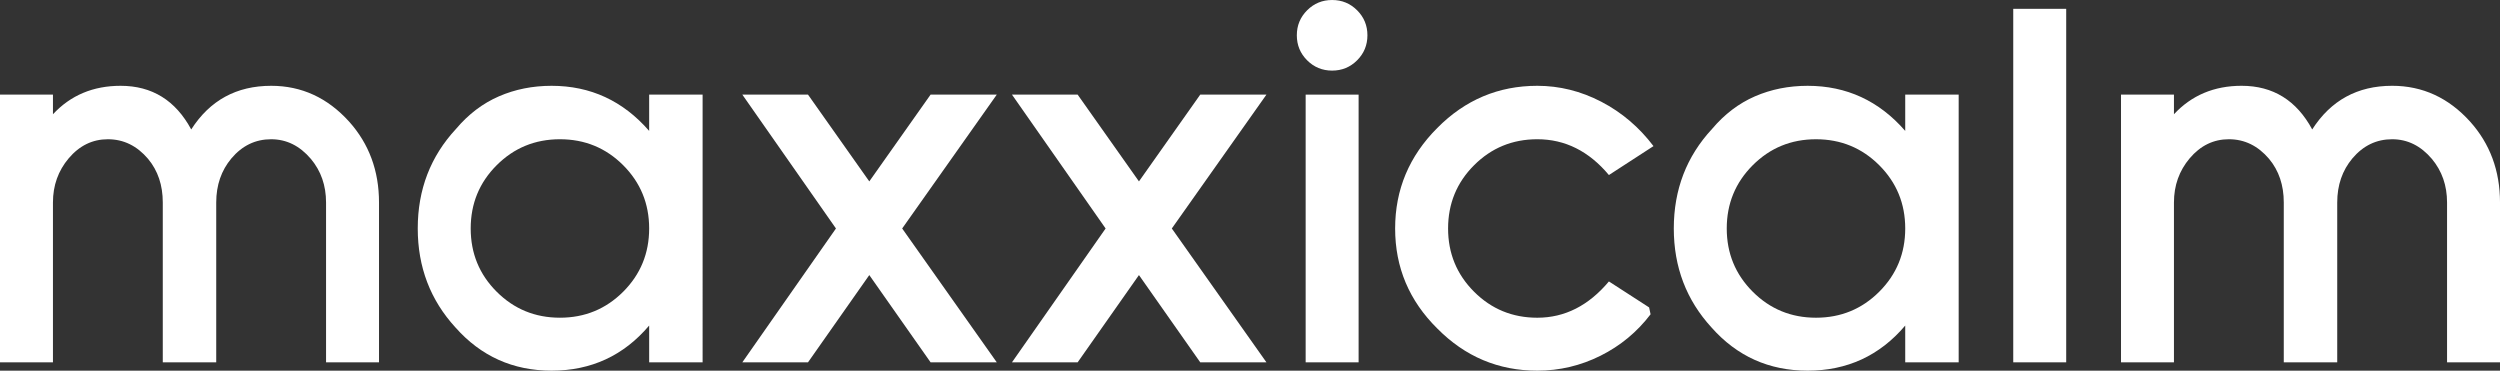
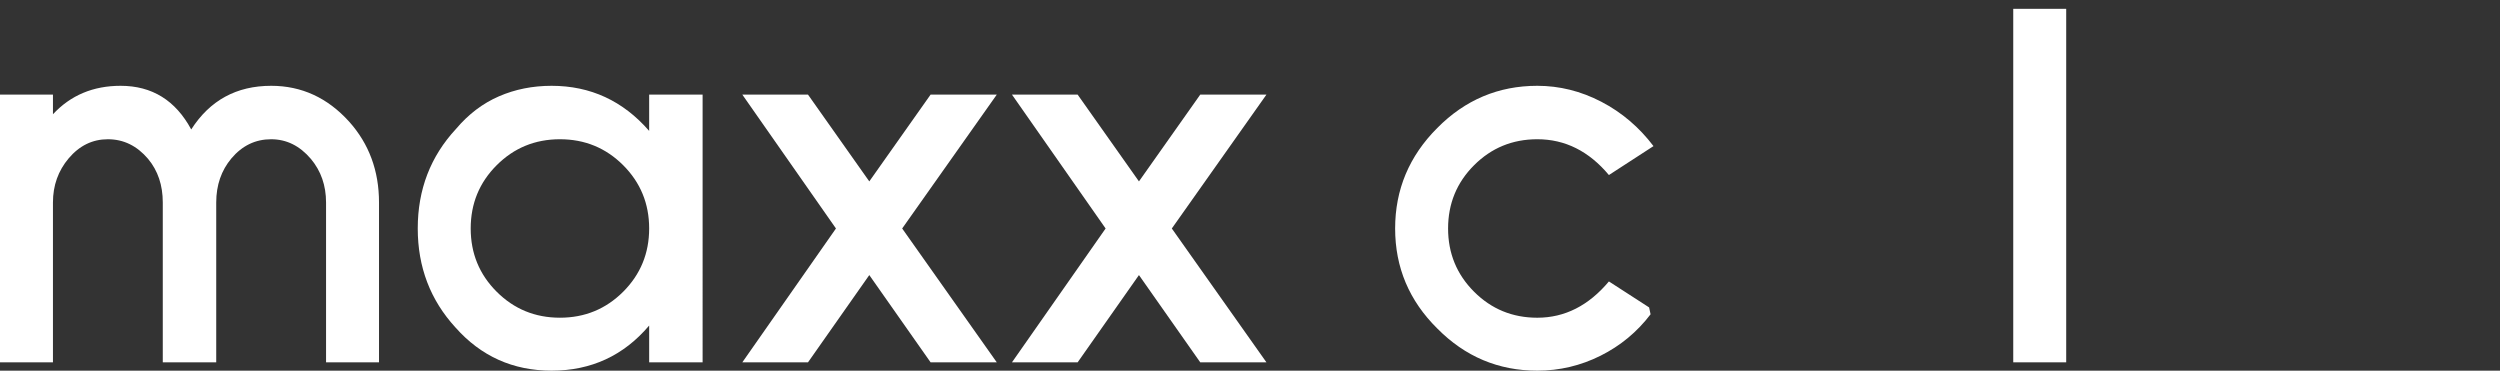
<svg xmlns="http://www.w3.org/2000/svg" id="b" data-name="Layer 2" width="1654.666" height="245.33" viewBox="0 0 1654.666 245.33">
  <rect x="0" y="0" width="1654.666" height="245.33" fill="#333333" stroke="none" />
  <g id="c" data-name="maxxicalm Logo_GrayYellow">
    <g>
      <g>
        <path d="m1017.494,92.159c18.386,0,34.182,7.897,47.388,23.694l29.512-19.147c-9.514-12.544-21.042-22.337-34.544-29.368-13.527-7.031-27.645-10.549-42.356-10.549-25.746,0-47.808,9.312-66.202,27.912-18.609,18.609-27.9,40.777-27.9,66.527s9.291,47.812,27.9,66.198c18.395,18.609,40.456,27.905,66.202,27.905,14.711,0,28.665-3.297,41.863-9.892,13.198-6.603,24.224-15.748,33.105-27.424l-.97-4.547-26.61-17.194c-13.419,16.006-29.215,24.015-47.388,24.015-16.446,0-30.399-5.736-41.854-17.203-11.471-11.462-17.203-25.421-17.203-41.858s5.732-30.396,17.203-41.867c11.455-11.459,25.409-17.202,41.854-17.202Z" fill="#fff" />
-         <path d="m1261.006,86.646c-17.309-19.9-38.837-29.85-64.582-29.85-12.548,0-24.175,2.323-34.89,6.969-10.706,4.658-20.171,11.849-28.384,21.581-16.882,18.181-25.319,40.131-25.319,65.881,0,25.528,8.33,47.38,24.997,65.552,16.865,19.036,38.064,28.551,63.595,28.551,26.165,0,47.709-9.942,64.582-29.85v24.336h35.375V62.631h-35.375v24.015Zm-17.202,106.436c-11.471,11.471-25.426,17.203-41.863,17.203s-30.4-5.732-41.863-17.203c-11.463-11.458-17.203-25.409-17.203-41.854s5.74-30.396,17.203-41.867c11.463-11.459,25.417-17.194,41.863-17.194s30.392,5.735,41.863,17.194c11.471,11.471,17.202,25.421,17.202,41.867s-5.731,30.396-17.202,41.854Z" fill="#fff" />
        <rect x="1332.503" y="5.84" width="35.046" height="233.973" fill="#fff" />
-         <path d="m1634.874,80.482c-14.275-15.788-31.477-23.698-51.591-23.698-22.942,0-40.571,9.633-52.906,28.883-10.385-19.25-25.96-28.883-46.722-28.883-18.172,0-33.105,6.282-44.79,18.83v-12.984h-35.045v177.186h35.045v-105.791c0-11.24,3.462-20.985,10.385-29.212,7.137-8.437,15.796-12.654,25.968-12.654,10.377,0,19.241,4.329,26.6,12.983,6.497,7.791,9.736,17.412,9.736,28.883v105.791h35.375v-105.791c0-11.471,3.346-21.202,10.056-29.212,7.146-8.437,15.903-12.654,26.296-12.654,10.164,0,18.93,4.329,26.273,12.983,6.709,8.01,10.064,17.643,10.064,28.883v105.791h35.046v-105.791c0-20.985-6.603-38.837-19.792-53.543Z" fill="#fff" />
      </g>
      <g>
        <path d="m179.466,56.79c-22.935,0-40.573,9.628-52.904,28.883-10.377-19.256-25.952-28.883-46.728-28.883-18.17,0-33.095,6.274-44.785,18.821v-12.982H0v177.186h35.049v-105.797c0-11.245,3.463-20.971,10.387-29.198,7.142-8.445,15.793-12.656,25.964-12.656,10.388,0,19.245,4.331,26.604,12.982,6.491,7.783,9.737,17.41,9.737,28.872v105.797h35.374v-105.797c0-11.462,3.354-21.199,10.062-29.198,7.131-8.445,15.902-12.656,26.289-12.656,10.16,0,18.919,4.331,26.278,12.982,6.708,7.999,10.062,17.627,10.062,28.872v105.797h35.048v-105.797c0-20.971-6.599-38.826-19.798-53.545-14.274-15.782-31.478-23.684-51.591-23.684Z" fill="#fff" />
        <path d="m429.657,86.639c-17.313-19.896-38.837-29.849-64.573-29.849-12.547,0-24.183,2.323-34.886,6.979-10.714,4.656-20.178,11.842-28.395,21.578-16.878,18.17-25.312,40.129-25.312,65.875,0,25.529,8.325,47.379,24.987,65.549,16.879,19.039,38.077,28.558,63.606,28.558,26.17,0,47.694-9.942,64.573-29.849v24.336h35.374V62.629h-35.374v24.01Zm-17.193,106.448c-11.473,11.462-25.432,17.194-41.865,17.194s-30.403-5.731-41.865-17.194c-11.473-11.462-17.194-25.421-17.194-41.865s5.72-30.392,17.194-41.865c11.462-11.462,25.421-17.194,41.865-17.194s30.392,5.731,41.865,17.194c11.462,11.473,17.193,25.431,17.193,41.865s-5.731,30.403-17.193,41.865Z" fill="#fff" />
        <polygon points="615.92 62.632 575.357 120.062 534.794 62.632 491.323 62.632 553.29 151.225 491.323 239.807 534.794 239.807 575.357 182.062 615.92 239.807 659.728 239.807 597.12 151.225 659.728 62.632 615.92 62.632" fill="#fff" />
        <polygon points="794.398 62.632 753.835 120.062 713.262 62.632 669.79 62.632 731.768 151.225 669.79 239.807 713.262 239.807 753.835 182.062 794.398 239.807 838.206 239.807 775.587 151.225 838.206 62.632 794.398 62.632" fill="#fff" />
-         <rect x="864.168" y="62.629" width="35.048" height="177.186" fill="#fff" />
-         <path d="m881.687,46.728c6.491,0,12.016-2.268,16.553-6.816,4.537-4.537,6.816-10.062,6.816-16.553s-2.28-12.005-6.816-16.542c-4.537-4.548-10.062-6.816-16.553-6.816s-12.005,2.268-16.542,6.816c-4.548,4.537-6.817,10.051-6.817,16.542s2.269,12.015,6.817,16.553c4.537,4.548,10.051,6.816,16.542,6.816Z" fill="#fff" />
      </g>
    </g>
  </g>
</svg>